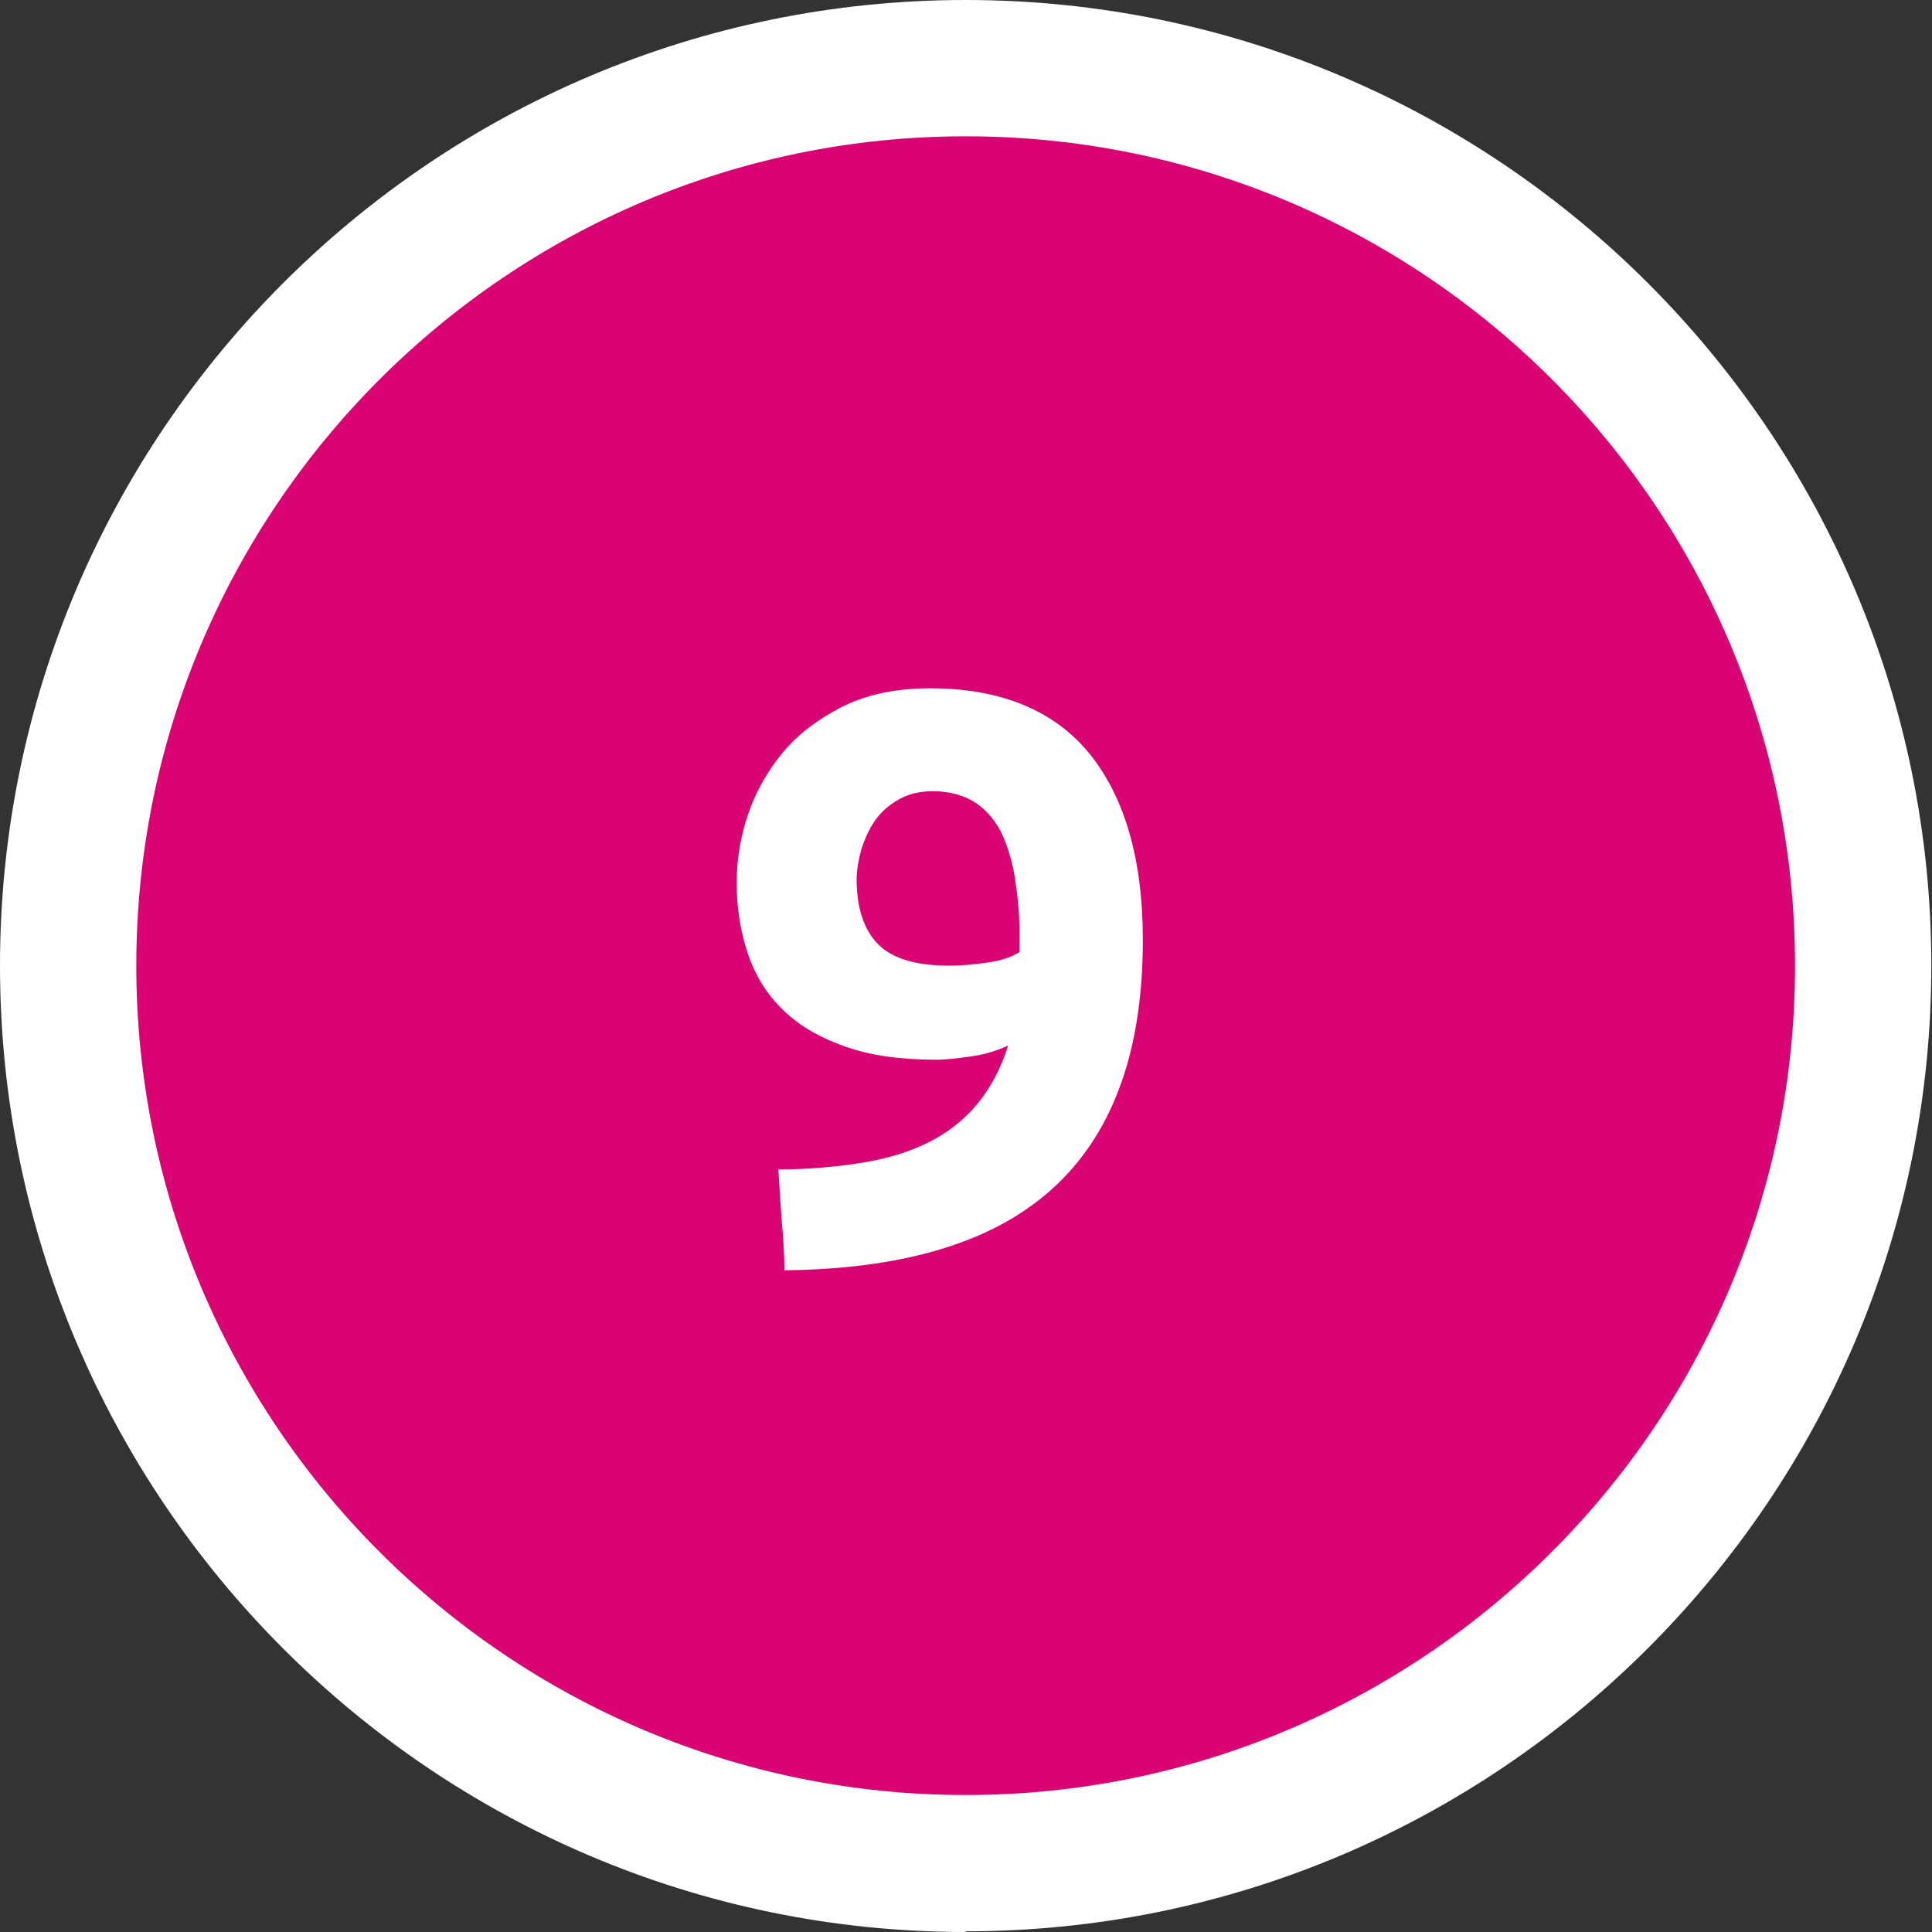
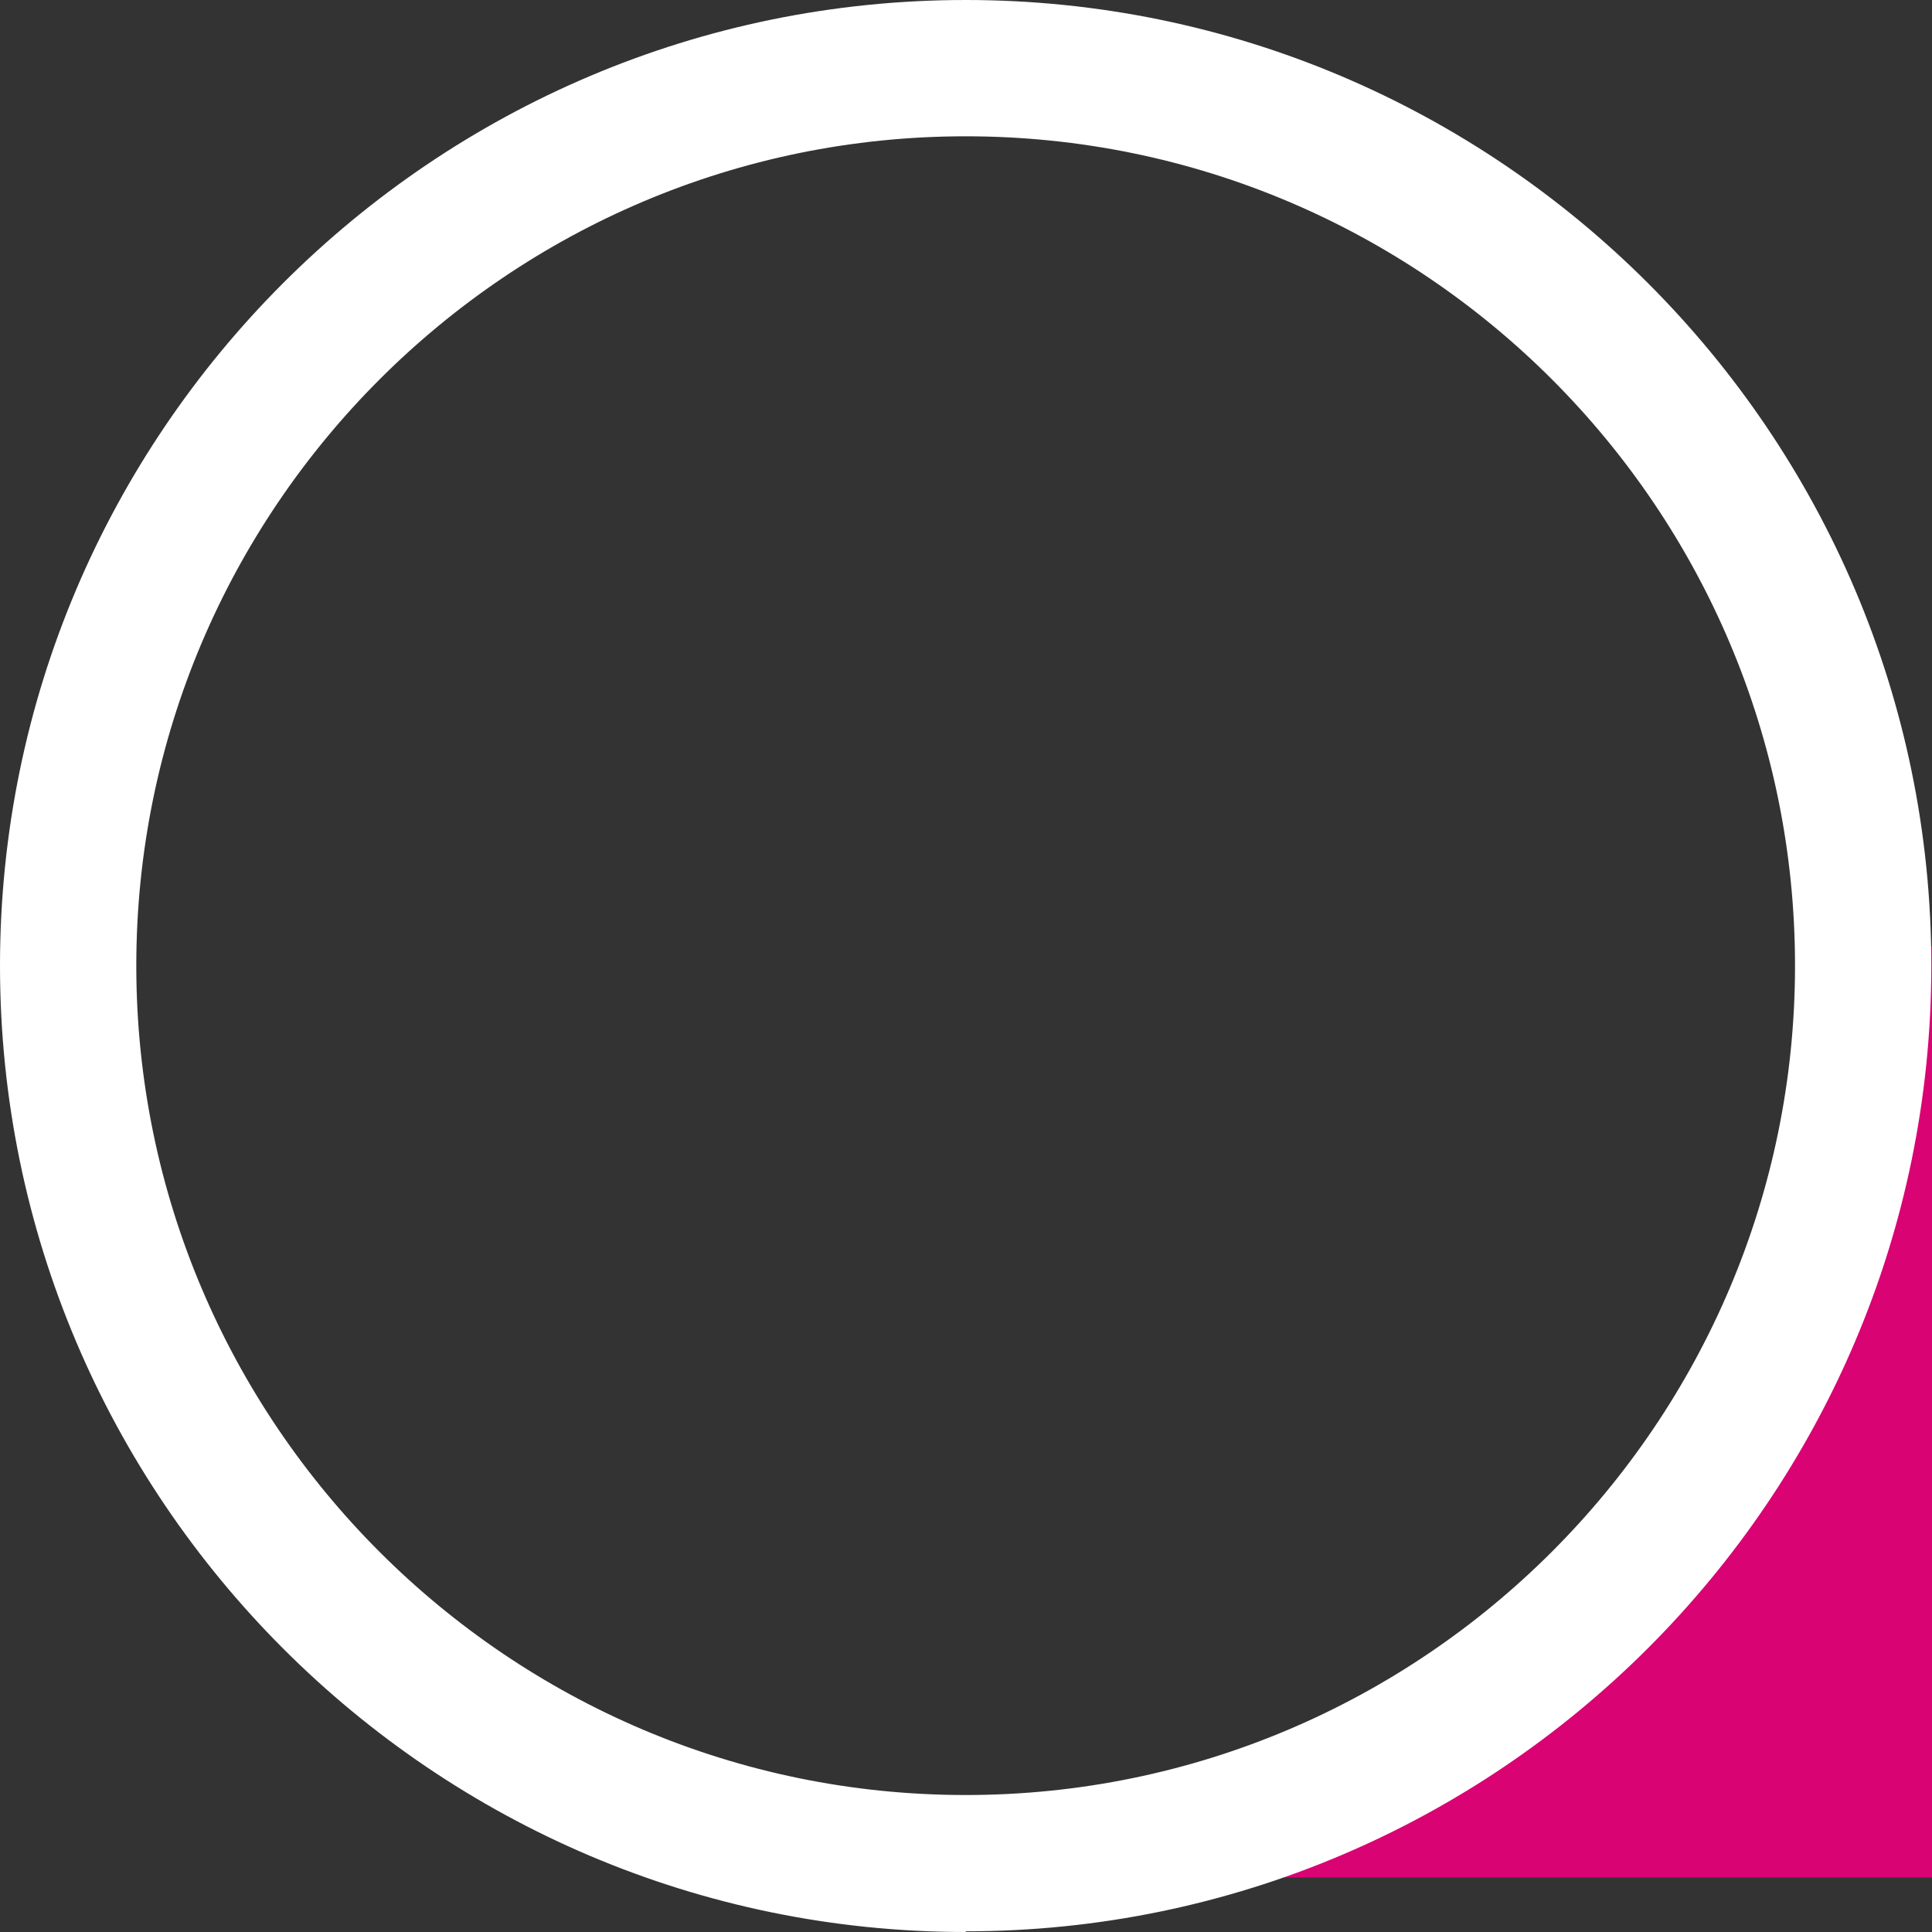
<svg xmlns="http://www.w3.org/2000/svg" id="Layer_1" viewBox="0 0 28.35 28.35">
  <rect x="0" y="0" width="28.35" height="28.35" fill="#333333" stroke="none" />
  <defs>
    <style>.cls-1{fill:#fff;}.cls-2{fill:#d90373;}</style>
  </defs>
-   <path class="cls-2" d="M13.79,27.55c7.26,0,13.17-5.91,13.17-13.17S21.06,1.21,13.79,1.21,.62,7.12,.62,14.38s5.91,13.17,13.17,13.17h0Z" />
-   <path class="cls-1" d="M14.82,15.33c-.17,.08-.35,.14-.56,.17s-.38,.05-.52,.05c-.52,0-.96-.06-1.33-.19s-.67-.3-.91-.53c-.24-.23-.41-.5-.52-.82s-.17-.67-.17-1.06c0-.32,.05-.65,.16-.98s.28-.64,.51-.92,.53-.5,.88-.68c.36-.18,.79-.27,1.29-.27,1.03,0,1.81,.32,2.33,.95,.52,.64,.79,1.55,.79,2.74,0,.78-.1,1.48-.31,2.08s-.52,1.1-.95,1.51c-.43,.41-.97,.72-1.64,.93-.66,.21-1.45,.32-2.36,.33,0-.26-.02-.5-.04-.74-.02-.24-.03-.49-.05-.74,.46,0,.87-.04,1.24-.1,.37-.06,.69-.16,.97-.3,.28-.14,.52-.33,.71-.56s.35-.52,.46-.88Zm-.88-1.16c.18,0,.38-.02,.58-.05s.35-.09,.44-.15v-.11s0-.06,0-.1c0-.03,0-.06,0-.08,0-.29-.03-.56-.07-.81s-.11-.47-.2-.66c-.1-.19-.23-.34-.39-.44s-.37-.16-.61-.16c-.19,0-.36,.04-.5,.12-.14,.08-.26,.18-.35,.31s-.15,.27-.2,.42c-.04,.15-.07,.3-.07,.44,0,.43,.11,.75,.32,.96s.56,.31,1.04,.31Z" />
+   <path class="cls-2" d="M13.79,27.55c7.26,0,13.17-5.91,13.17-13.17s5.91,13.17,13.17,13.17h0Z" />
  <path class="cls-1" d="M14.17,28.35C6.36,28.35,0,21.99,0,14.17S6.36,0,14.17,0s14.17,6.36,14.17,14.17-6.36,14.17-14.17,14.17Zm0-26.35C7.46,2,2,7.46,2,14.17s5.46,12.17,12.17,12.17,12.17-5.46,12.17-12.17S20.89,2,14.17,2Z" />
</svg>